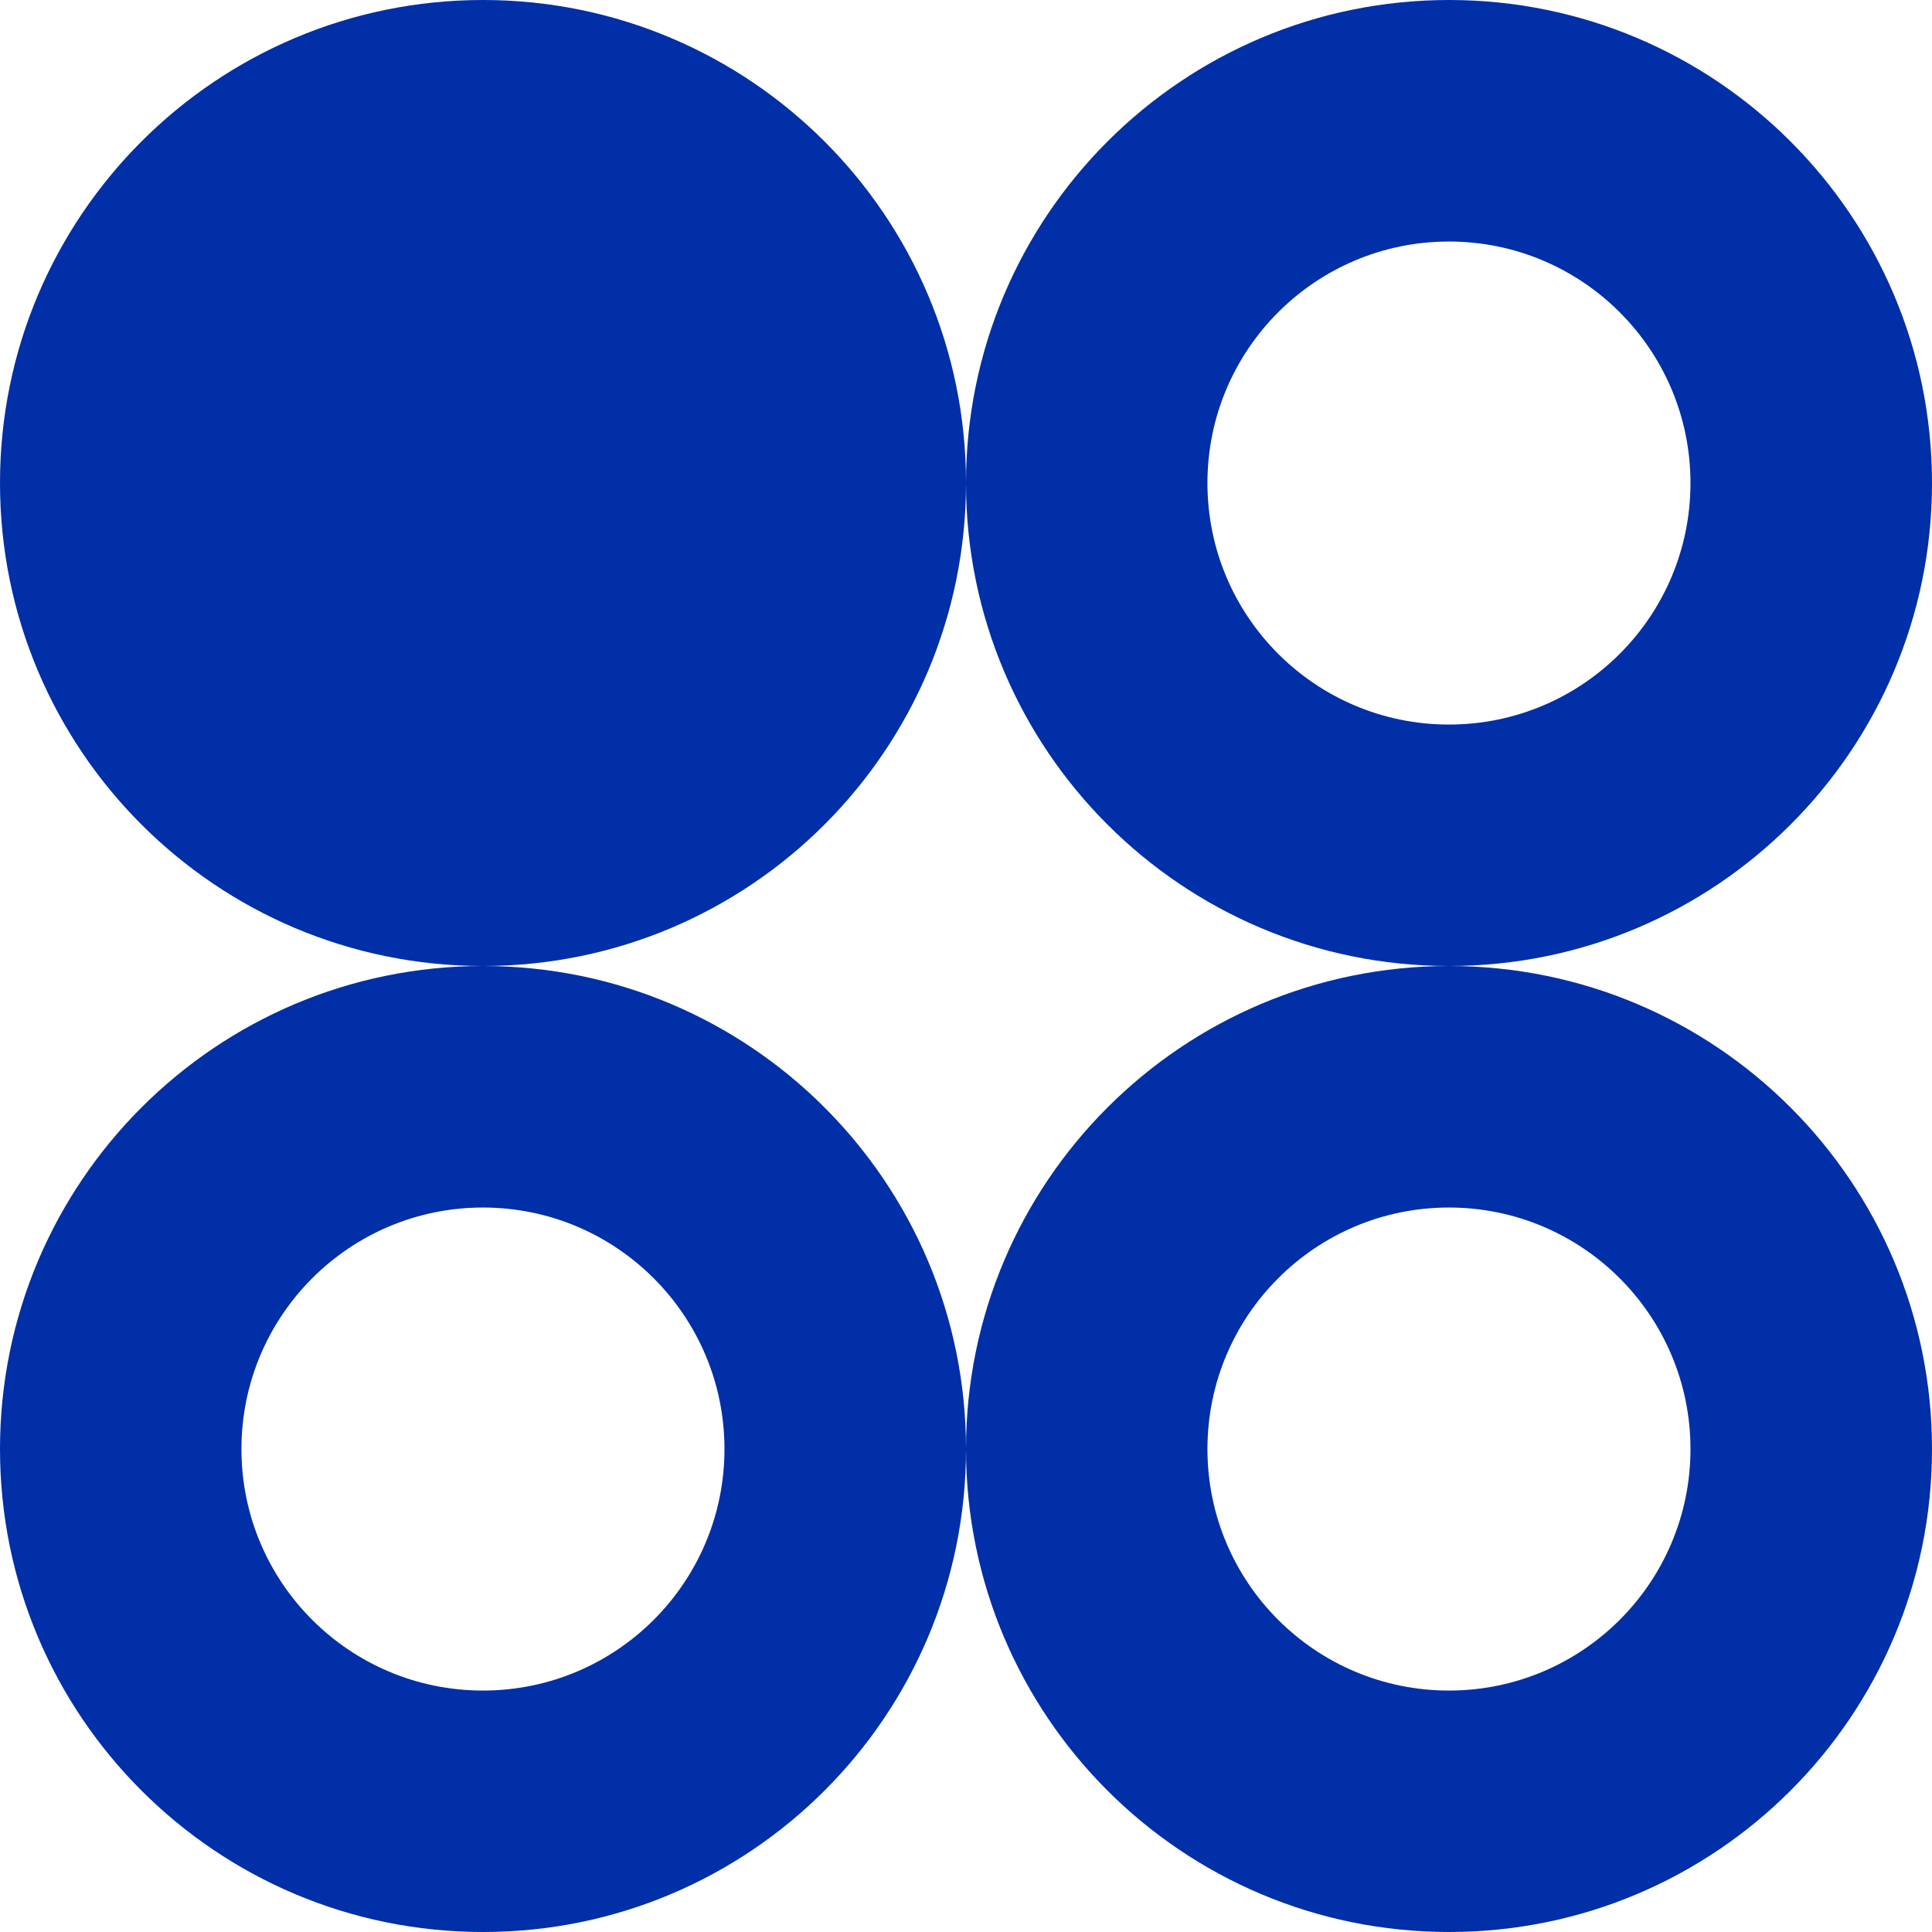
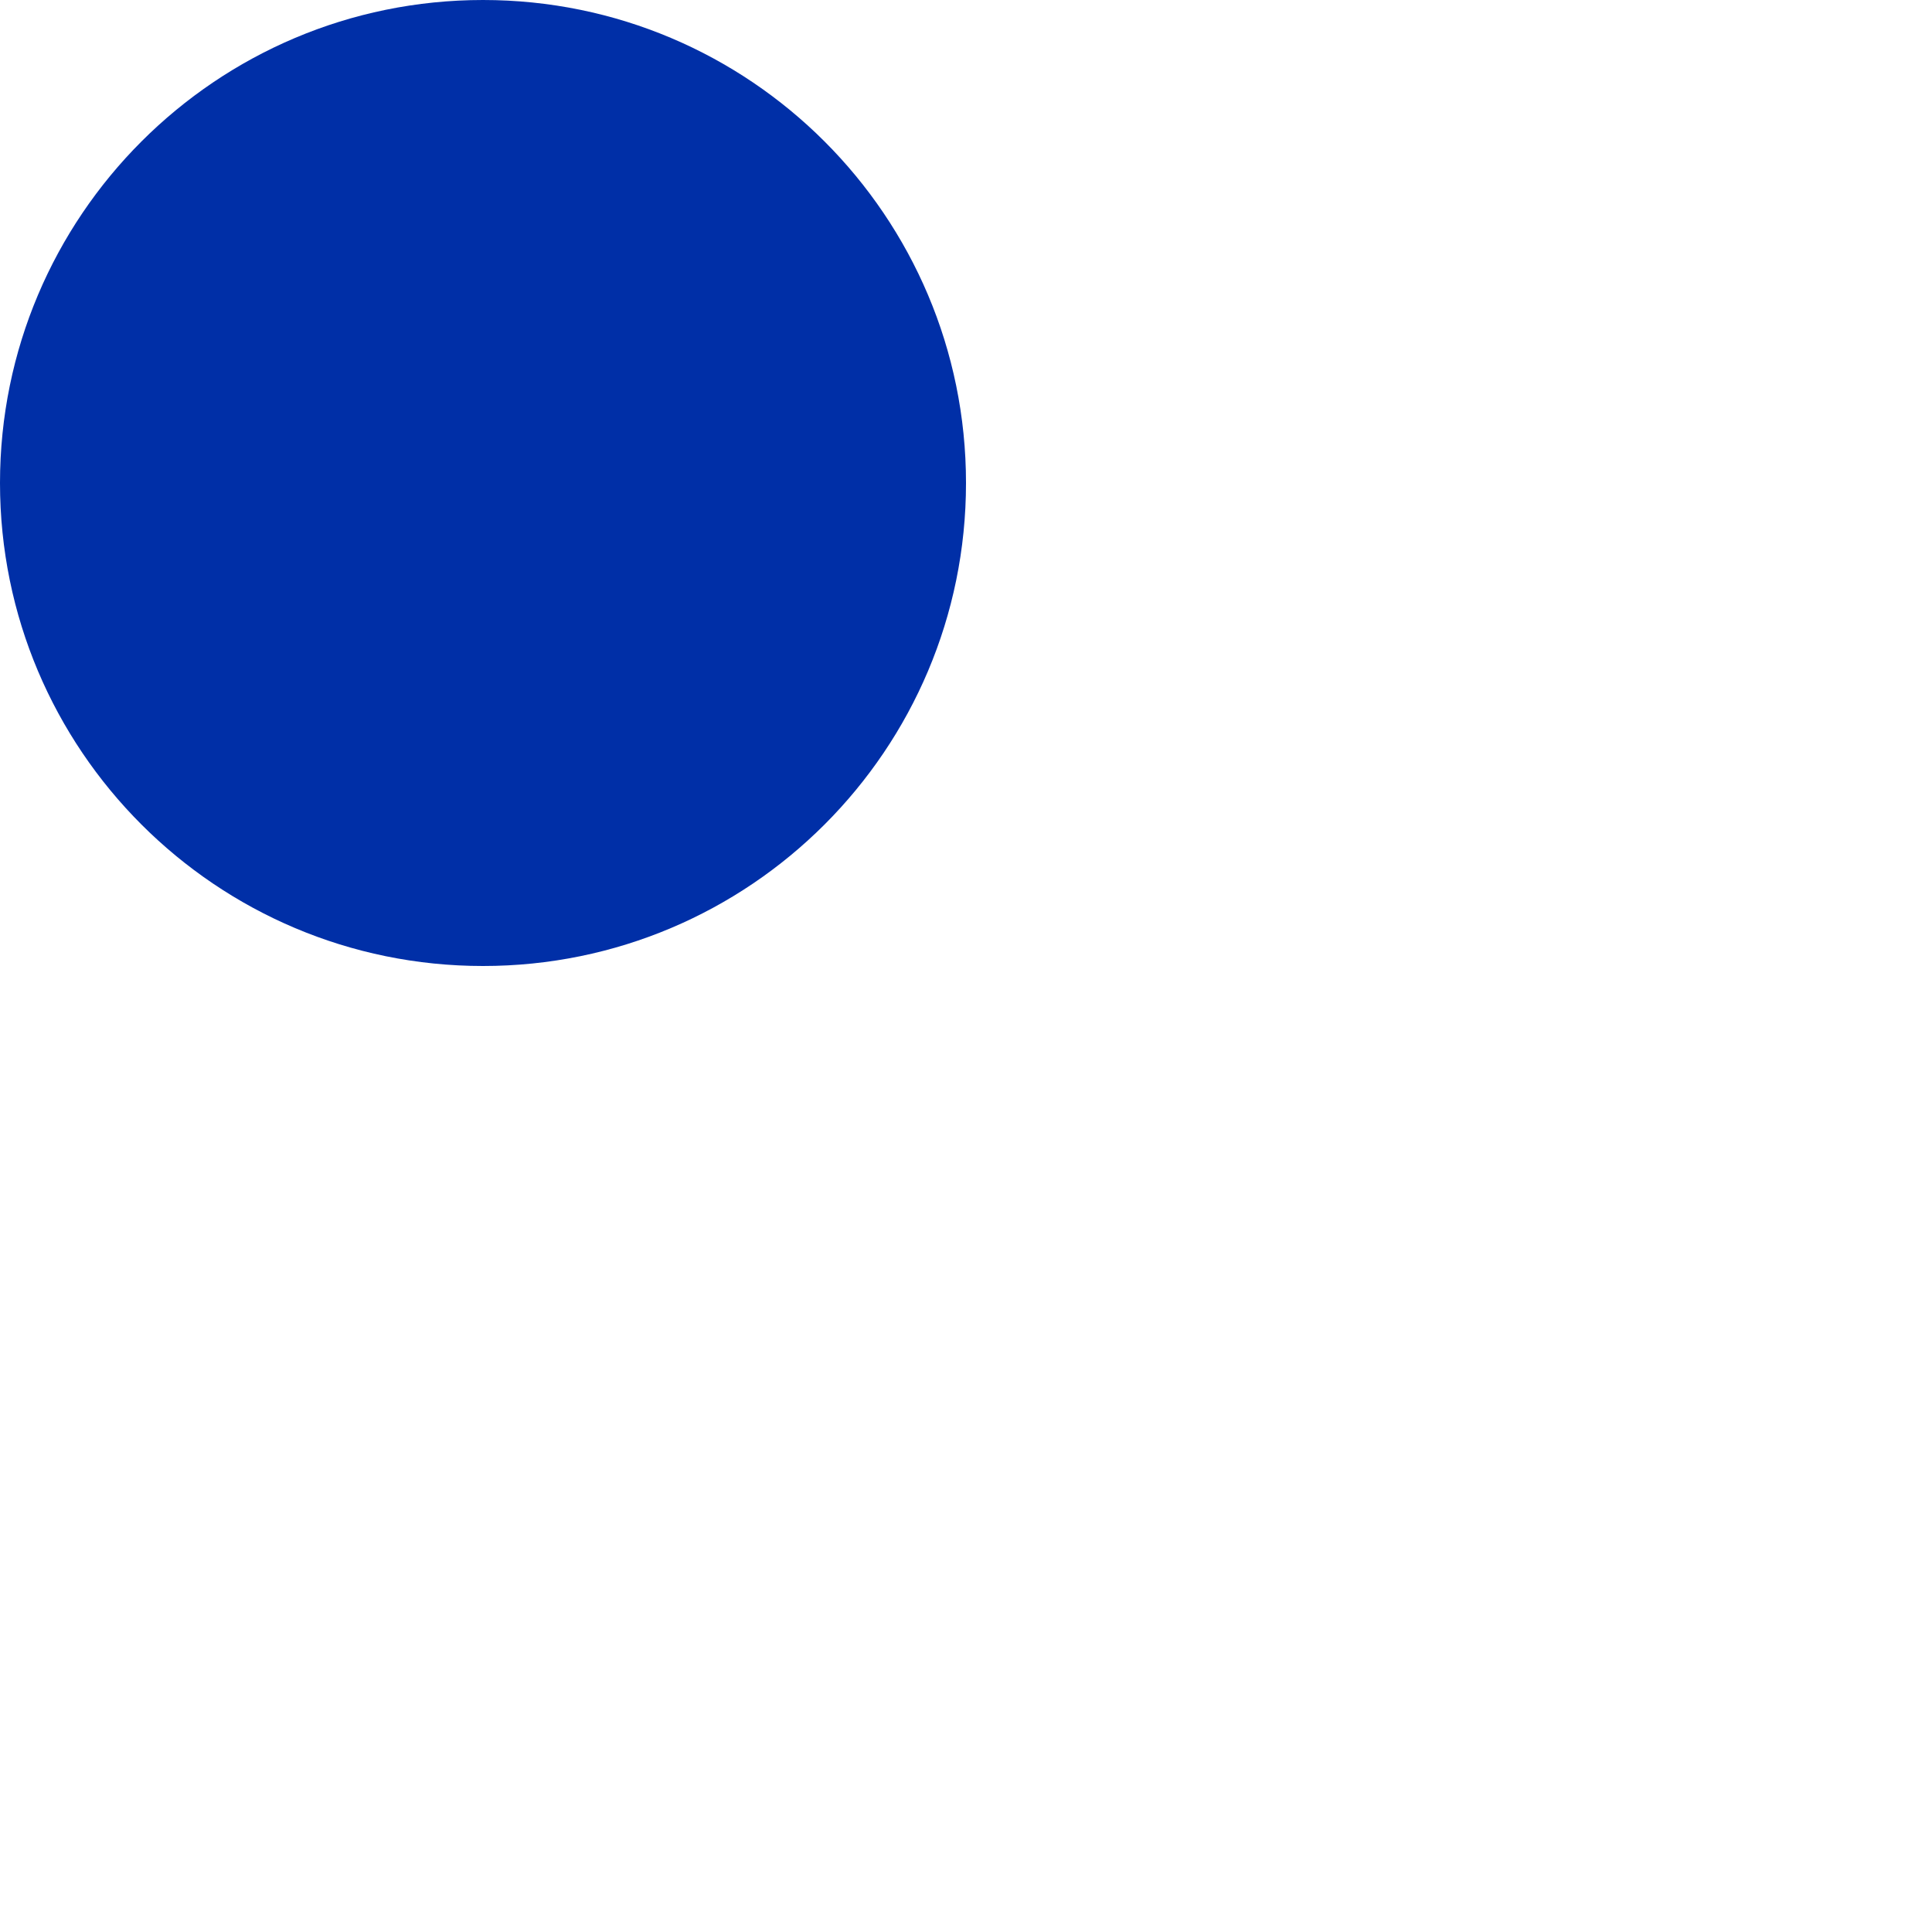
<svg xmlns="http://www.w3.org/2000/svg" width="68" height="68" viewBox="0 0 68 68" fill="none">
  <path d="M-7.34845e-07 17C-1.14069e-06 26.389 7.611 34 17 34C26.389 34 34 26.389 34 17C34 7.611 26.389 -3.36429e-07 17 -7.51435e-07C7.611 -1.16644e-06 -3.29001e-07 7.611 -7.34845e-07 17Z" fill="#002FA7" />
-   <path d="M68 51.002C68 41.611 60.389 34 51.002 34C41.614 34 34 41.611 34 51.002C34 60.392 41.611 68 51.002 68C60.392 68 68 60.392 68 51.002ZM42.498 51.002C42.498 46.306 46.306 42.501 50.998 42.501C55.691 42.501 59.499 46.306 59.499 51.002C59.499 55.697 55.694 59.502 50.998 59.502C46.303 59.502 42.498 55.697 42.498 51.002Z" fill="#002FA7" />
-   <path d="M34 51.002C34 41.611 26.389 34 17.002 34C7.614 34 -1.79122e-06 41.611 -2.19765e-06 51.002C-2.60408e-06 60.392 7.611 68 17.002 68C26.392 68 34 60.392 34 51.002ZM8.498 51.002C8.498 46.306 12.306 42.501 16.998 42.501C21.691 42.501 25.499 46.306 25.499 51.002C25.499 55.697 21.694 59.502 16.998 59.502C12.303 59.502 8.498 55.697 8.498 51.002Z" fill="#002FA7" />
-   <path d="M68 17.002C68 7.611 60.389 -3.36417e-07 51.002 -7.51368e-07C41.614 -1.16632e-06 34 7.611 34 17.002C34 26.392 41.611 34 51.002 34C60.392 34 68 26.392 68 17.002ZM42.498 17.002C42.498 12.306 46.306 8.501 50.998 8.501C55.691 8.501 59.499 12.306 59.499 17.002C59.499 21.697 55.694 25.502 50.998 25.502C46.303 25.502 42.498 21.697 42.498 17.002Z" fill="#002FA7" />
</svg>